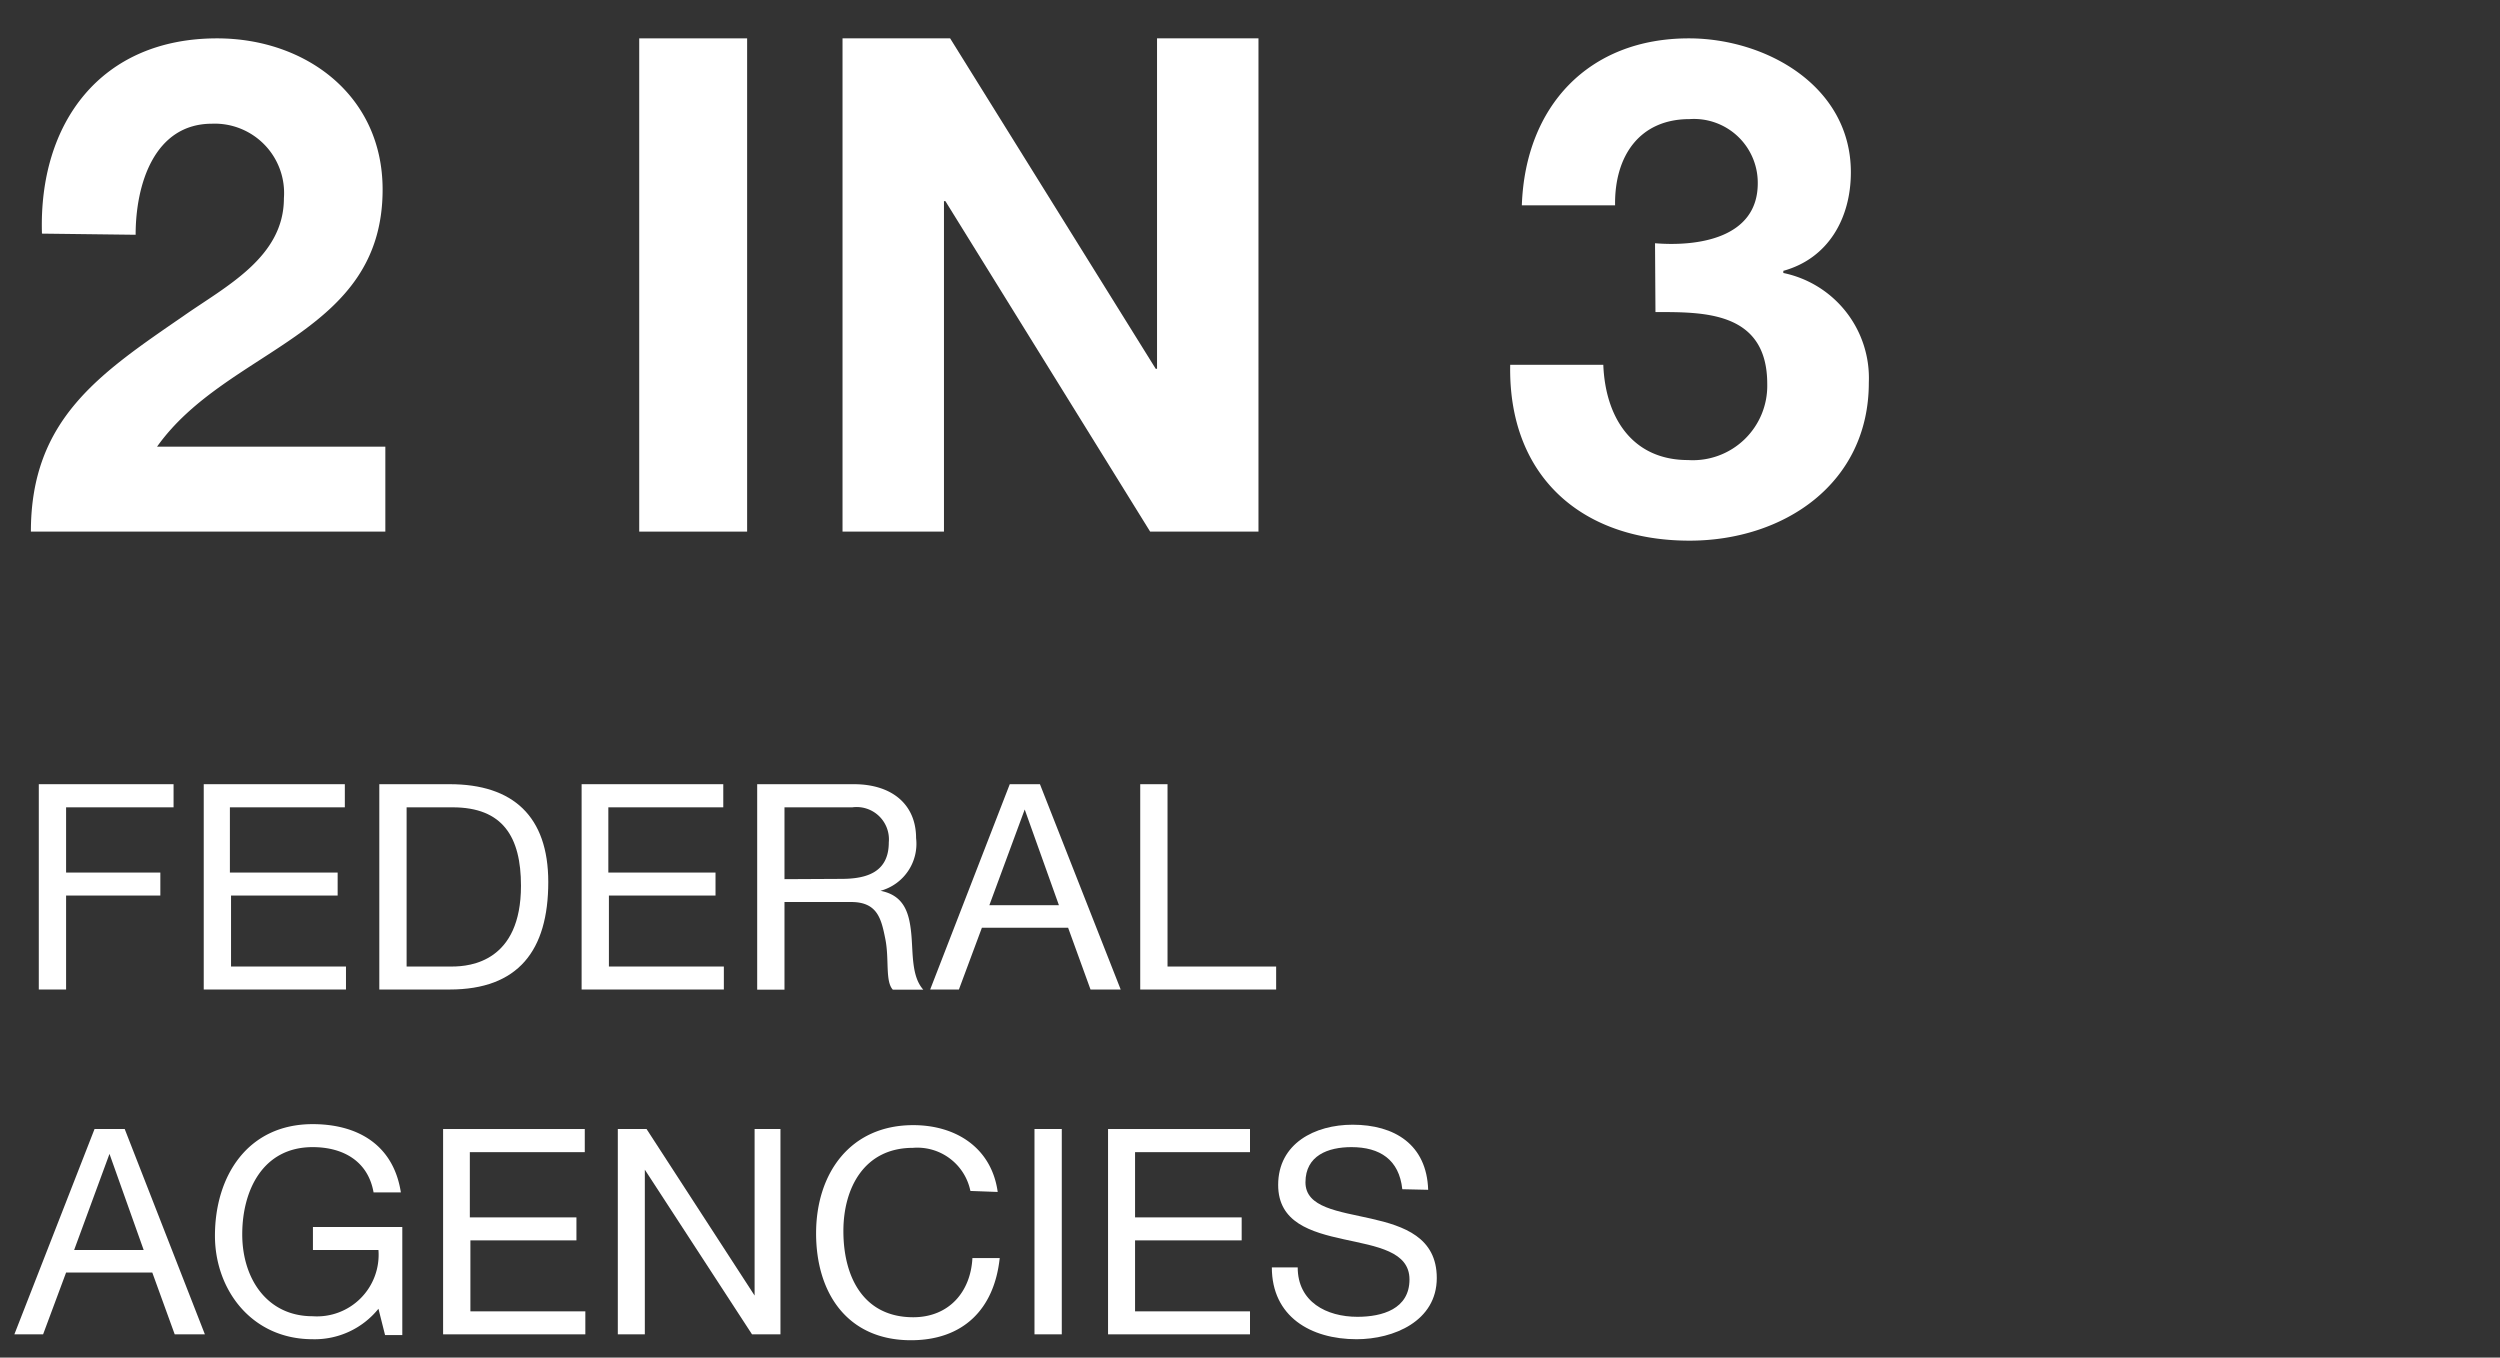
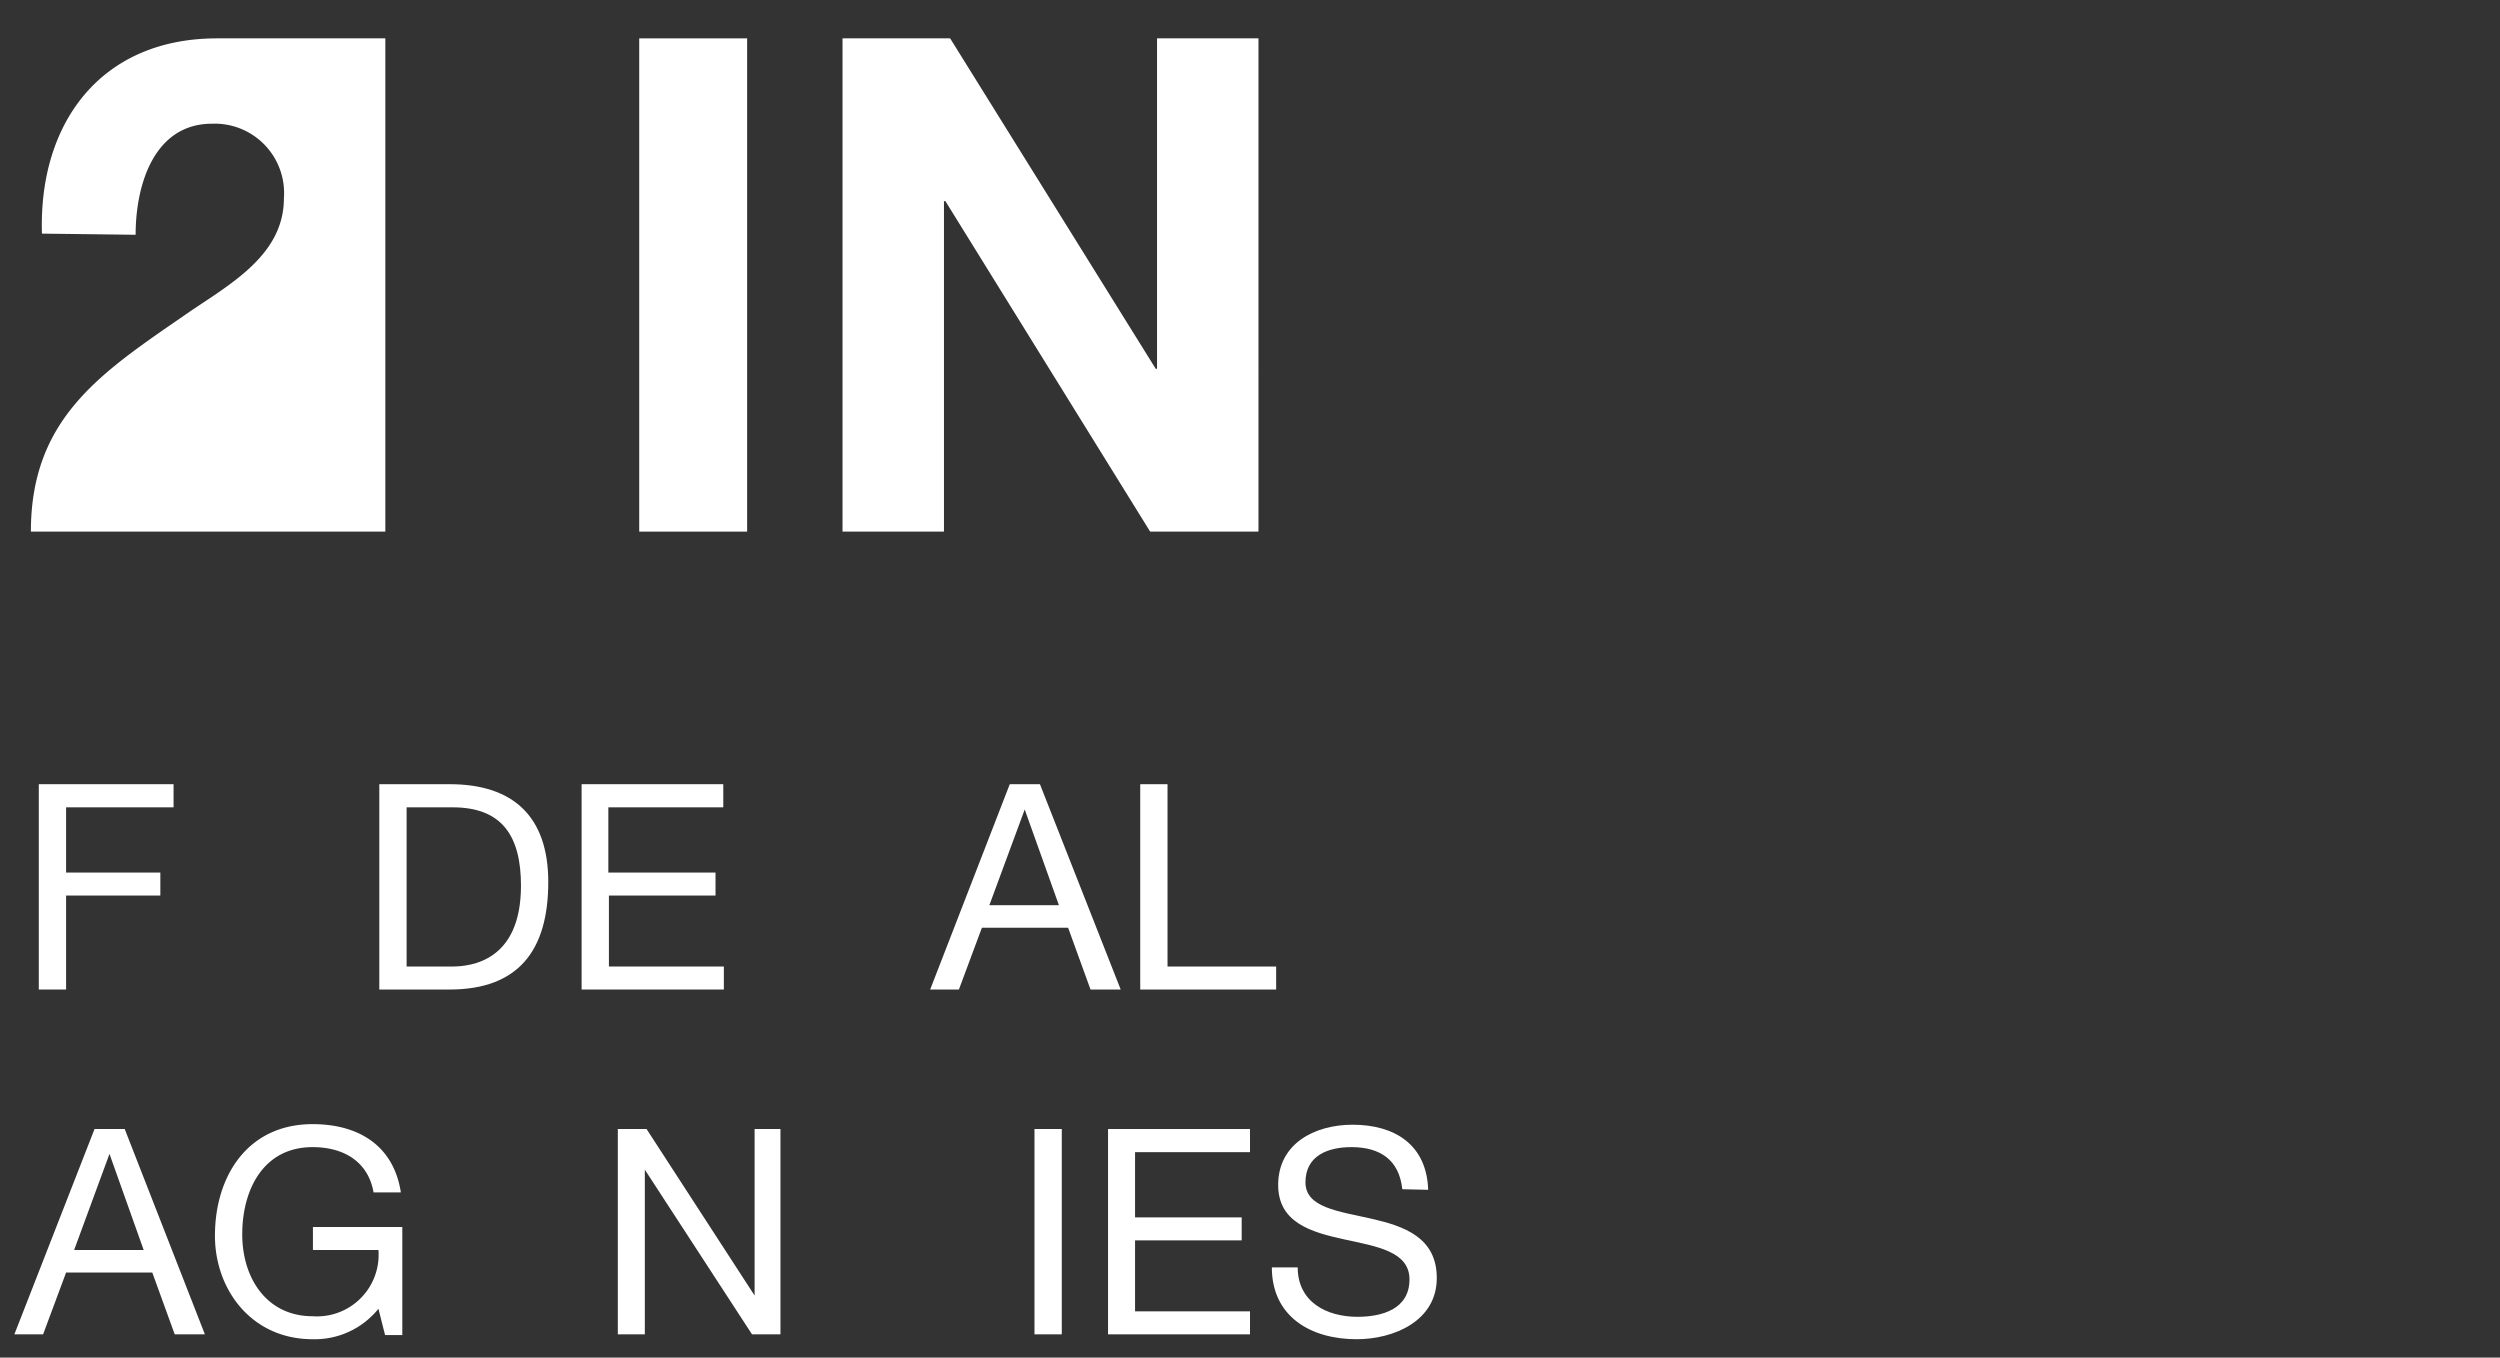
<svg xmlns="http://www.w3.org/2000/svg" viewBox="0 0 174 94.49">
  <rect x="0" y="0" width="174" height="94.49" fill="#333333" stroke="none" />
  <defs>
    <style>.cls-1{fill:none;}.cls-2{fill:#fff;}</style>
  </defs>
  <g id="Layer_2" data-name="Layer 2">
    <g id="Layer_1-2" data-name="Layer 1">
      <rect class="cls-1" width="174" height="94.49" />
-       <path class="cls-2" d="M2.92,16.26C2.68,8.58,7,2.67,15.11,2.67c6.14,0,11.52,3.94,11.52,10.52,0,10.17-10.8,11-15.7,17.9H26.82V37H2.15c0-7.83,4.8-11,10.61-15,2.93-2.06,7-4.08,7-8.2a4.83,4.83,0,0,0-5-5.19c-4,0-5.32,4.18-5.32,7.73Z" />
+       <path class="cls-2" d="M2.92,16.26C2.68,8.58,7,2.67,15.11,2.67H26.82V37H2.15c0-7.83,4.8-11,10.61-15,2.93-2.06,7-4.08,7-8.2a4.83,4.83,0,0,0-5-5.19c-4,0-5.32,4.18-5.32,7.73Z" />
      <path class="cls-2" d="M44.49,2.67H52V37H44.49Z" />
      <path class="cls-2" d="M58.64,2.67h7.49l14.31,23h.09v-23h7.06V37H80.05L65.8,14h-.1V37H58.64Z" />
-       <path class="cls-2" d="M115.19,16.93c2.93.24,7.15-.33,7.15-4.17a4.44,4.44,0,0,0-4.75-4.47c-3.46,0-5.23,2.55-5.18,6h-6.49c.24-6.91,4.66-11.62,11.62-11.62,5.38,0,11.28,3.32,11.28,9.32,0,3.21-1.58,6-4.7,6.86V19a7.47,7.47,0,0,1,5.95,7.63c0,7.06-5.95,11-12.48,11-7.54,0-12.63-4.51-12.48-12.24h6.48c.14,3.65,2,6.63,5.9,6.63A5.18,5.18,0,0,0,123,26.72c0-5.08-4.47-5-7.78-5Z" />
      <path class="cls-2" d="M2.7,54.58h9.38v1.61H4.6v4.54h6.56v1.6H4.6v6.54H2.7Z" />
-       <path class="cls-2" d="M14.18,54.58H24v1.61h-8v4.54H23.5v1.6H16.08v4.94h8v1.6H14.18Z" />
      <path class="cls-2" d="M26.4,54.58h4.9c4.4,0,6.86,2.23,6.86,6.81,0,4.78-2.1,7.48-6.86,7.48H26.4Zm1.9,12.69h3.16c1.3,0,4.8-.36,4.8-5.62,0-3.4-1.26-5.46-4.76-5.46H28.3Z" />
      <path class="cls-2" d="M40.48,54.58h9.86v1.61h-8v4.54H49.8v1.6H42.38v4.94h8v1.6H40.48Z" />
-       <path class="cls-2" d="M52.7,54.58h6.72c2.7,0,4.34,1.44,4.34,3.75A3.39,3.39,0,0,1,61.28,62v0c1.66.32,2,1.56,2.14,2.94s0,3,.84,3.94H62.14c-.54-.58-.24-2.12-.52-3.52s-.54-2.58-2.38-2.58H54.6v6.1H52.7Zm5.86,6.59c1.76,0,3.3-.46,3.3-2.54a2.25,2.25,0,0,0-2.54-2.44H54.6v5Z" />
      <path class="cls-2" d="M70.28,54.58h2.1L78,68.87h-2.1l-1.56-4.3h-6l-1.6,4.3h-2ZM68.86,63H73.7l-2.38-6.66h0Z" />
      <path class="cls-2" d="M79.36,54.58h1.9V67.27h7.56v1.6H79.36Z" />
      <path class="cls-2" d="M6.58,78.58h2.1l5.58,14.29h-2.1l-1.56-4.3h-6L3,92.87H1ZM5.16,87H10L7.62,80.31h0Z" />
      <path class="cls-2" d="M26.34,91.09a5.7,5.7,0,0,1-4.58,2.12c-4.26,0-6.8-3.46-6.8-7.2,0-4.16,2.28-7.77,6.8-7.77,3.1,0,5.62,1.41,6.14,4.75H26c-.38-2.16-2.1-3.15-4.24-3.15-3.46,0-4.9,3-4.9,6.07s1.72,5.7,4.9,5.7A4.29,4.29,0,0,0,26.34,87H21.78v-1.6H28v7.52h-1.2Z" />
-       <path class="cls-2" d="M30.84,78.58H40.7v1.61h-8v4.54h7.42v1.6H32.74v4.94h8v1.6H30.84Z" />
      <path class="cls-2" d="M43,78.58h2l7.52,11.59h0V78.58h1.8V92.87H52.34L44.88,81.41h0V92.87H43Z" />
-       <path class="cls-2" d="M67.54,82.89a3.77,3.77,0,0,0-4-3c-3.4,0-4.84,2.81-4.84,5.79,0,3.26,1.44,6,4.86,6,2.48,0,4-1.76,4.12-4.12h1.9c-.38,3.58-2.56,5.72-6.18,5.72-4.42,0-6.6-3.28-6.6-7.44s2.36-7.53,6.76-7.53c3,0,5.46,1.6,5.88,4.65Z" />
      <path class="cls-2" d="M72,78.58h1.9V92.87H72Z" />
      <path class="cls-2" d="M77.12,78.58H87v1.61H79v4.54h7.42v1.6H79v4.94h8v1.6H77.12Z" />
      <path class="cls-2" d="M97.6,82.77c-.22-2.06-1.56-2.93-3.54-2.93-1.62,0-3.2.58-3.2,2.45,0,3.52,9.14,1,9.14,6.66,0,3-3,4.26-5.58,4.26-3.2,0-5.9-1.58-5.9-5h1.8c0,2.4,2,3.44,4.16,3.44,1.72,0,3.62-.54,3.62-2.6,0-3.92-9.14-1.34-9.14-6.58,0-2.89,2.56-4.19,5.18-4.19,2.92,0,5.16,1.38,5.26,4.53Z" />
    </g>
  </g>
</svg>